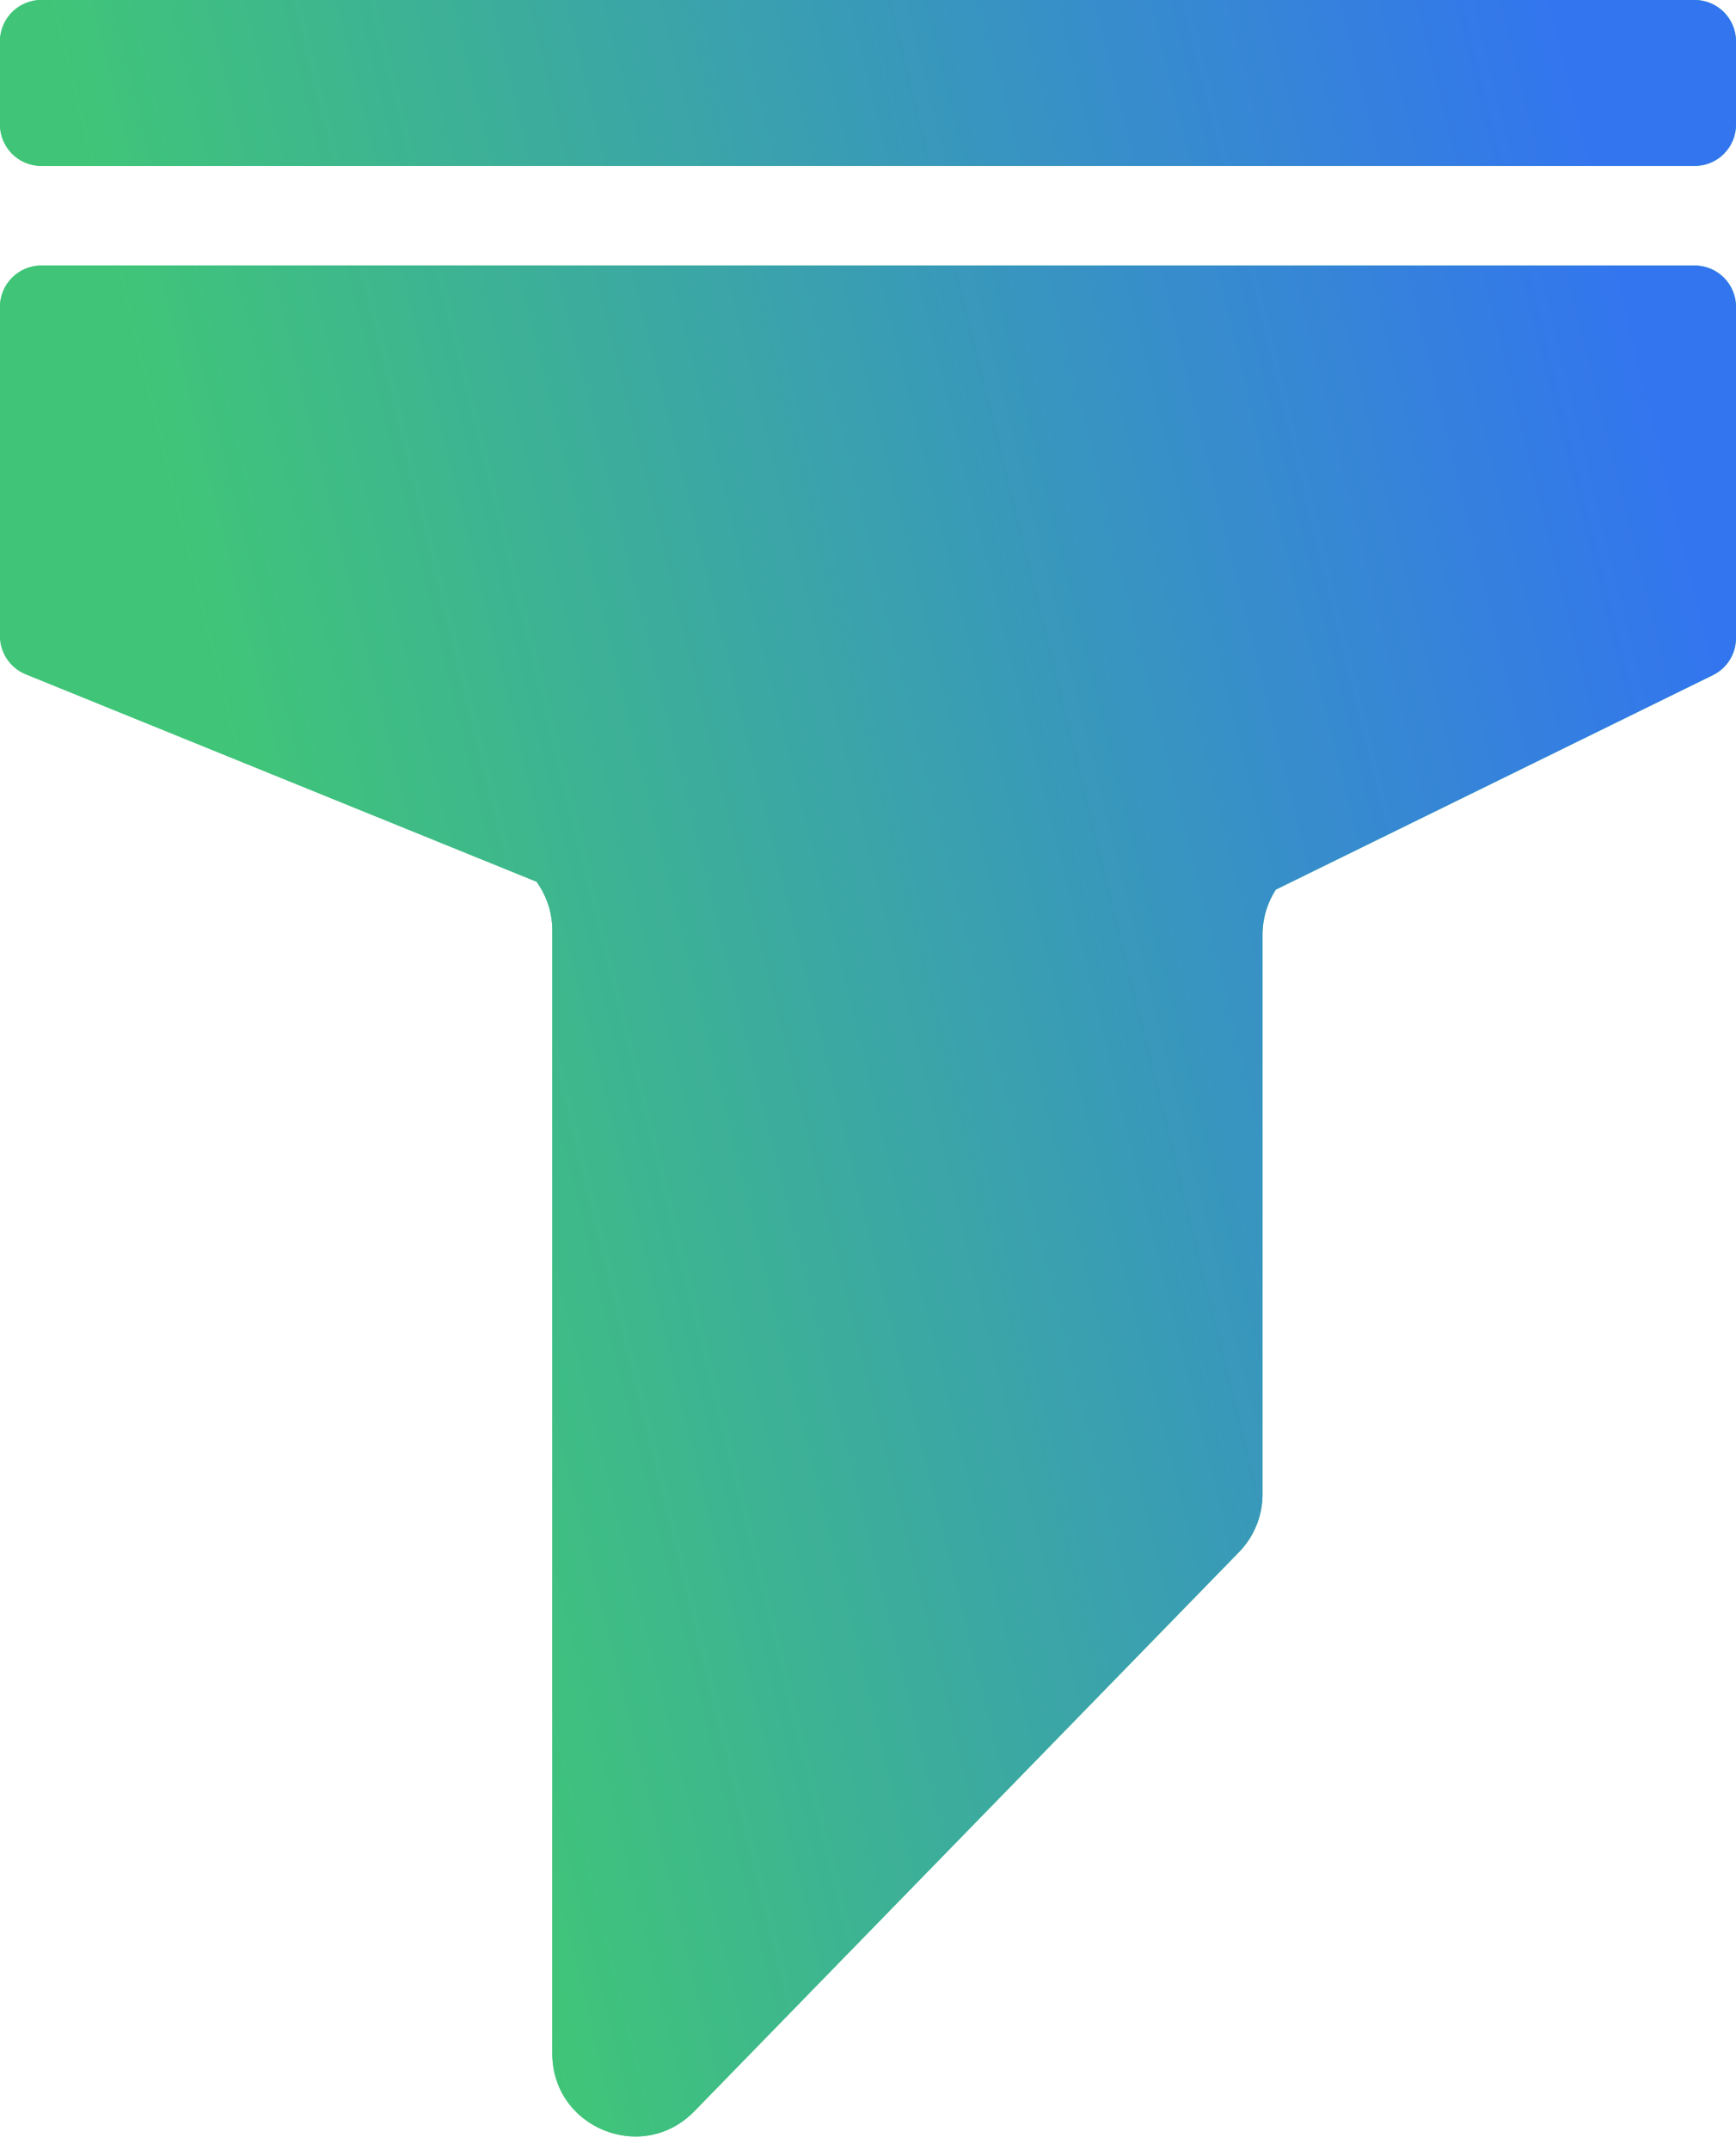
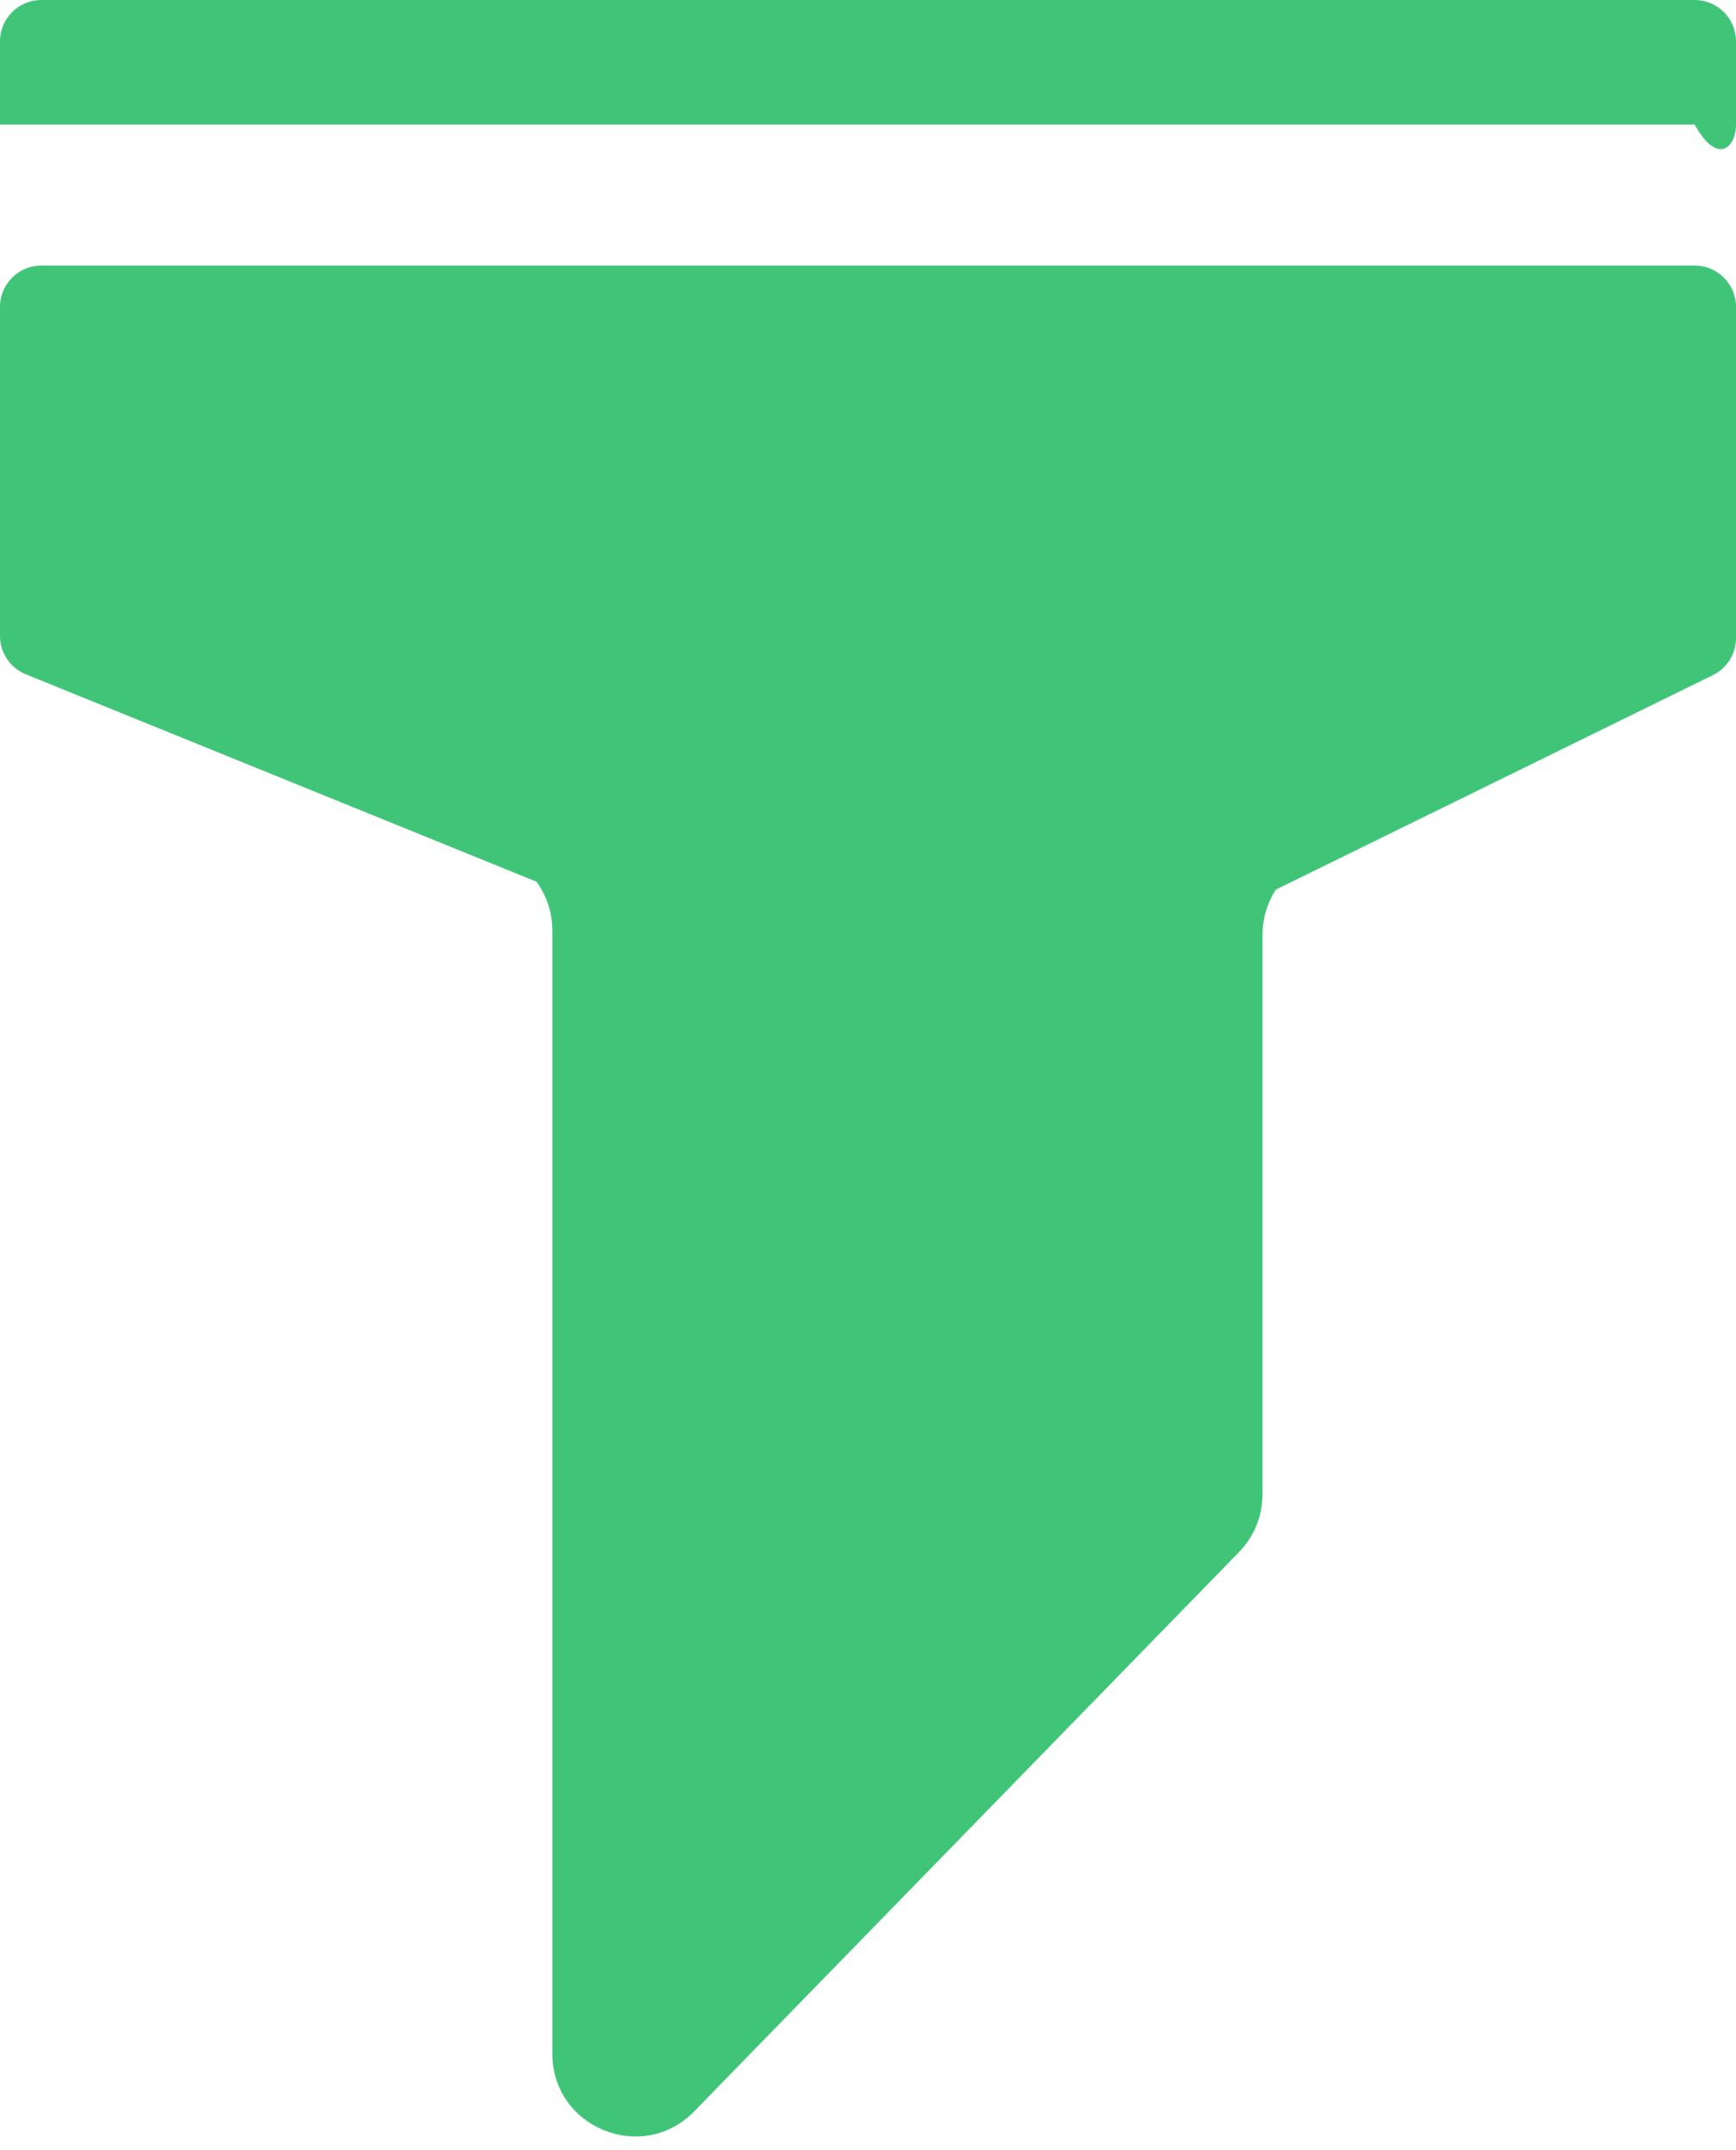
<svg xmlns="http://www.w3.org/2000/svg" width="42" height="52" viewBox="0 0 42 52" fill="none">
-   <path fill-rule="evenodd" clip-rule="evenodd" d="M1 0C0.448 0 0 0.448 0 1V3.013C0 3.566 0.448 4.013 1 4.013H41C41.552 4.013 42 3.566 42 3.013V1C42 0.448 41.552 0 41 0H1ZM0 7.422C0 6.869 0.448 6.422 1 6.422H41C41.552 6.422 42 6.869 42 7.422V15.43C42 15.812 41.783 16.16 41.44 16.328L30.868 21.514C30.66 21.835 30.545 22.213 30.545 22.604V36.139C30.545 36.66 30.341 37.161 29.977 37.535L16.796 51.061C15.543 52.346 13.363 51.459 13.363 49.665V22.502C13.363 22.266 13.322 22.034 13.242 21.816C13.178 21.641 13.09 21.474 12.979 21.323L0.624 16.307C0.247 16.154 0 15.787 0 15.38V7.422Z" fill="#40C578" />
-   <path fill-rule="evenodd" clip-rule="evenodd" d="M1 0C0.448 0 0 0.448 0 1V3.013C0 3.566 0.448 4.013 1 4.013H41C41.552 4.013 42 3.566 42 3.013V1C42 0.448 41.552 0 41 0H1ZM0 7.422C0 6.869 0.448 6.422 1 6.422H41C41.552 6.422 42 6.869 42 7.422V15.43C42 15.812 41.783 16.16 41.44 16.328L30.868 21.514C30.66 21.835 30.545 22.213 30.545 22.604V36.139C30.545 36.66 30.341 37.161 29.977 37.535L16.796 51.061C15.543 52.346 13.363 51.459 13.363 49.665V22.502C13.363 22.266 13.322 22.034 13.242 21.816C13.178 21.641 13.09 21.474 12.979 21.323L0.624 16.307C0.247 16.154 0 15.787 0 15.38V7.422Z" fill="url(#paint0_linear)" />
+   <path fill-rule="evenodd" clip-rule="evenodd" d="M1 0C0.448 0 0 0.448 0 1V3.013H41C41.552 4.013 42 3.566 42 3.013V1C42 0.448 41.552 0 41 0H1ZM0 7.422C0 6.869 0.448 6.422 1 6.422H41C41.552 6.422 42 6.869 42 7.422V15.43C42 15.812 41.783 16.16 41.44 16.328L30.868 21.514C30.66 21.835 30.545 22.213 30.545 22.604V36.139C30.545 36.66 30.341 37.161 29.977 37.535L16.796 51.061C15.543 52.346 13.363 51.459 13.363 49.665V22.502C13.363 22.266 13.322 22.034 13.242 21.816C13.178 21.641 13.09 21.474 12.979 21.323L0.624 16.307C0.247 16.154 0 15.787 0 15.38V7.422Z" fill="#40C578" />
  <defs>
    <linearGradient id="paint0_linear" x1="7.5" y1="26" x2="42" y2="17.5" gradientUnits="userSpaceOnUse">
      <stop stop-color="#40C578" />
      <stop offset="1" stop-color="#3375EF" />
    </linearGradient>
  </defs>
</svg>